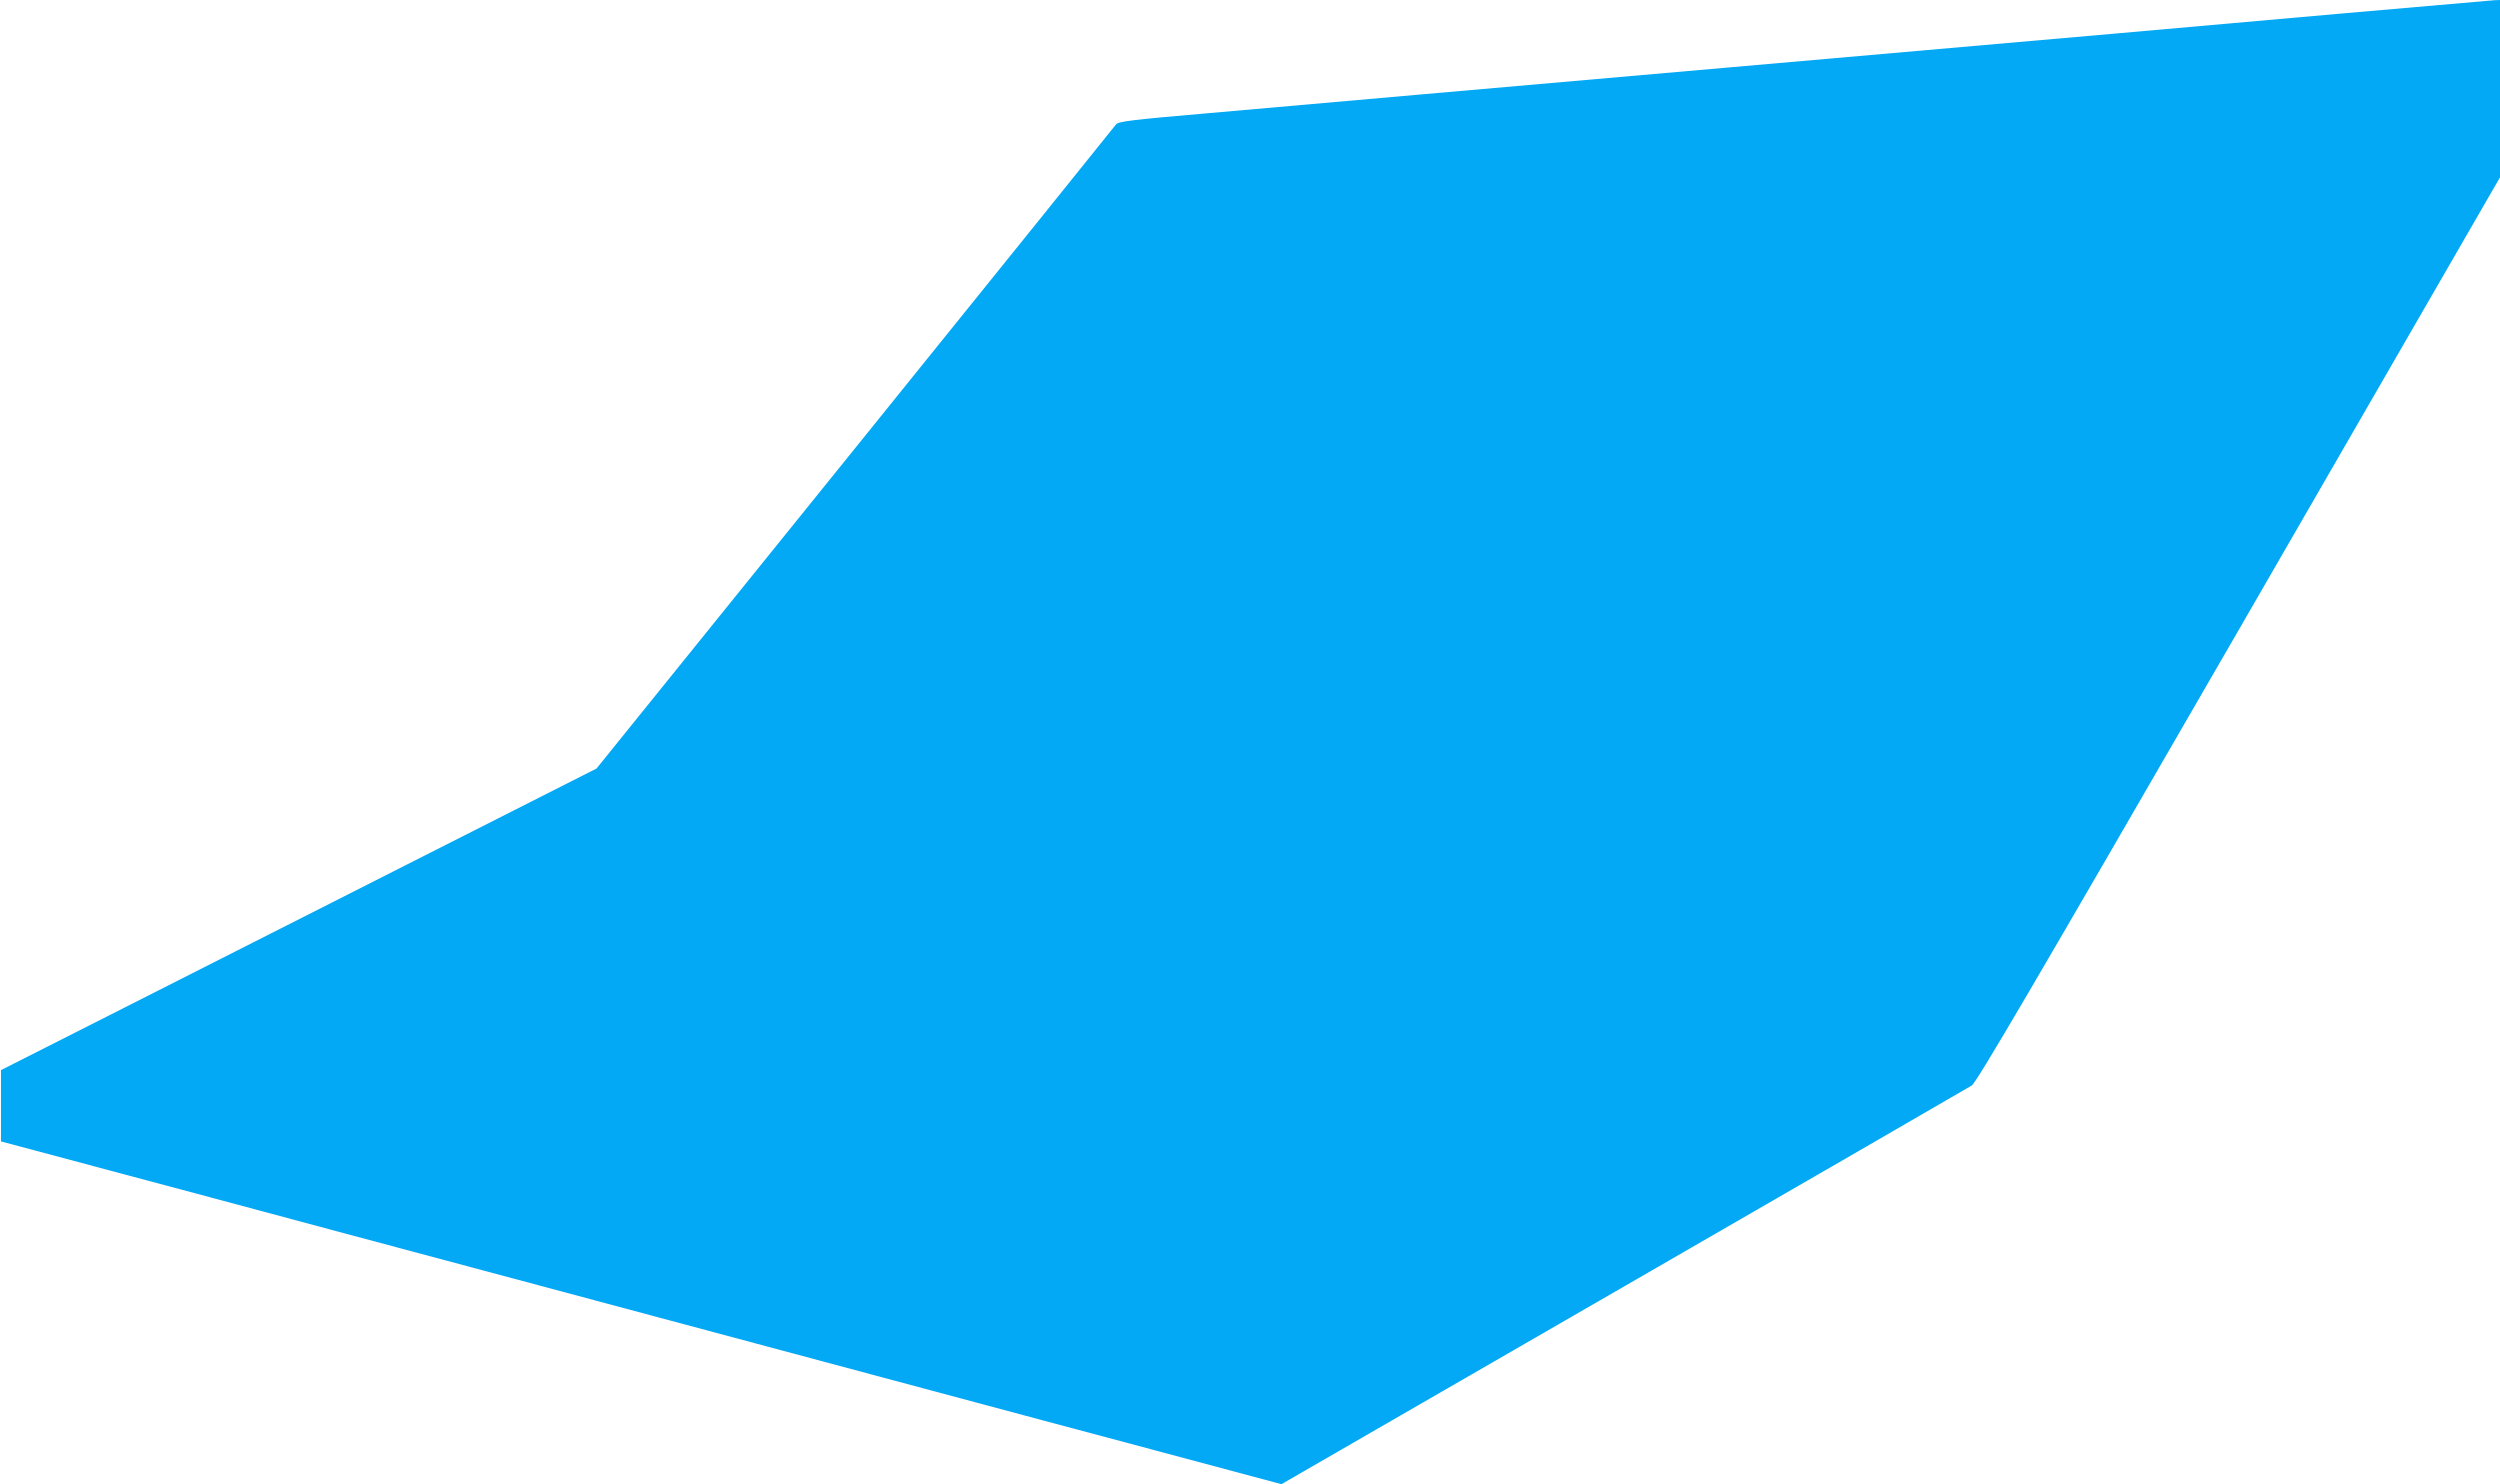
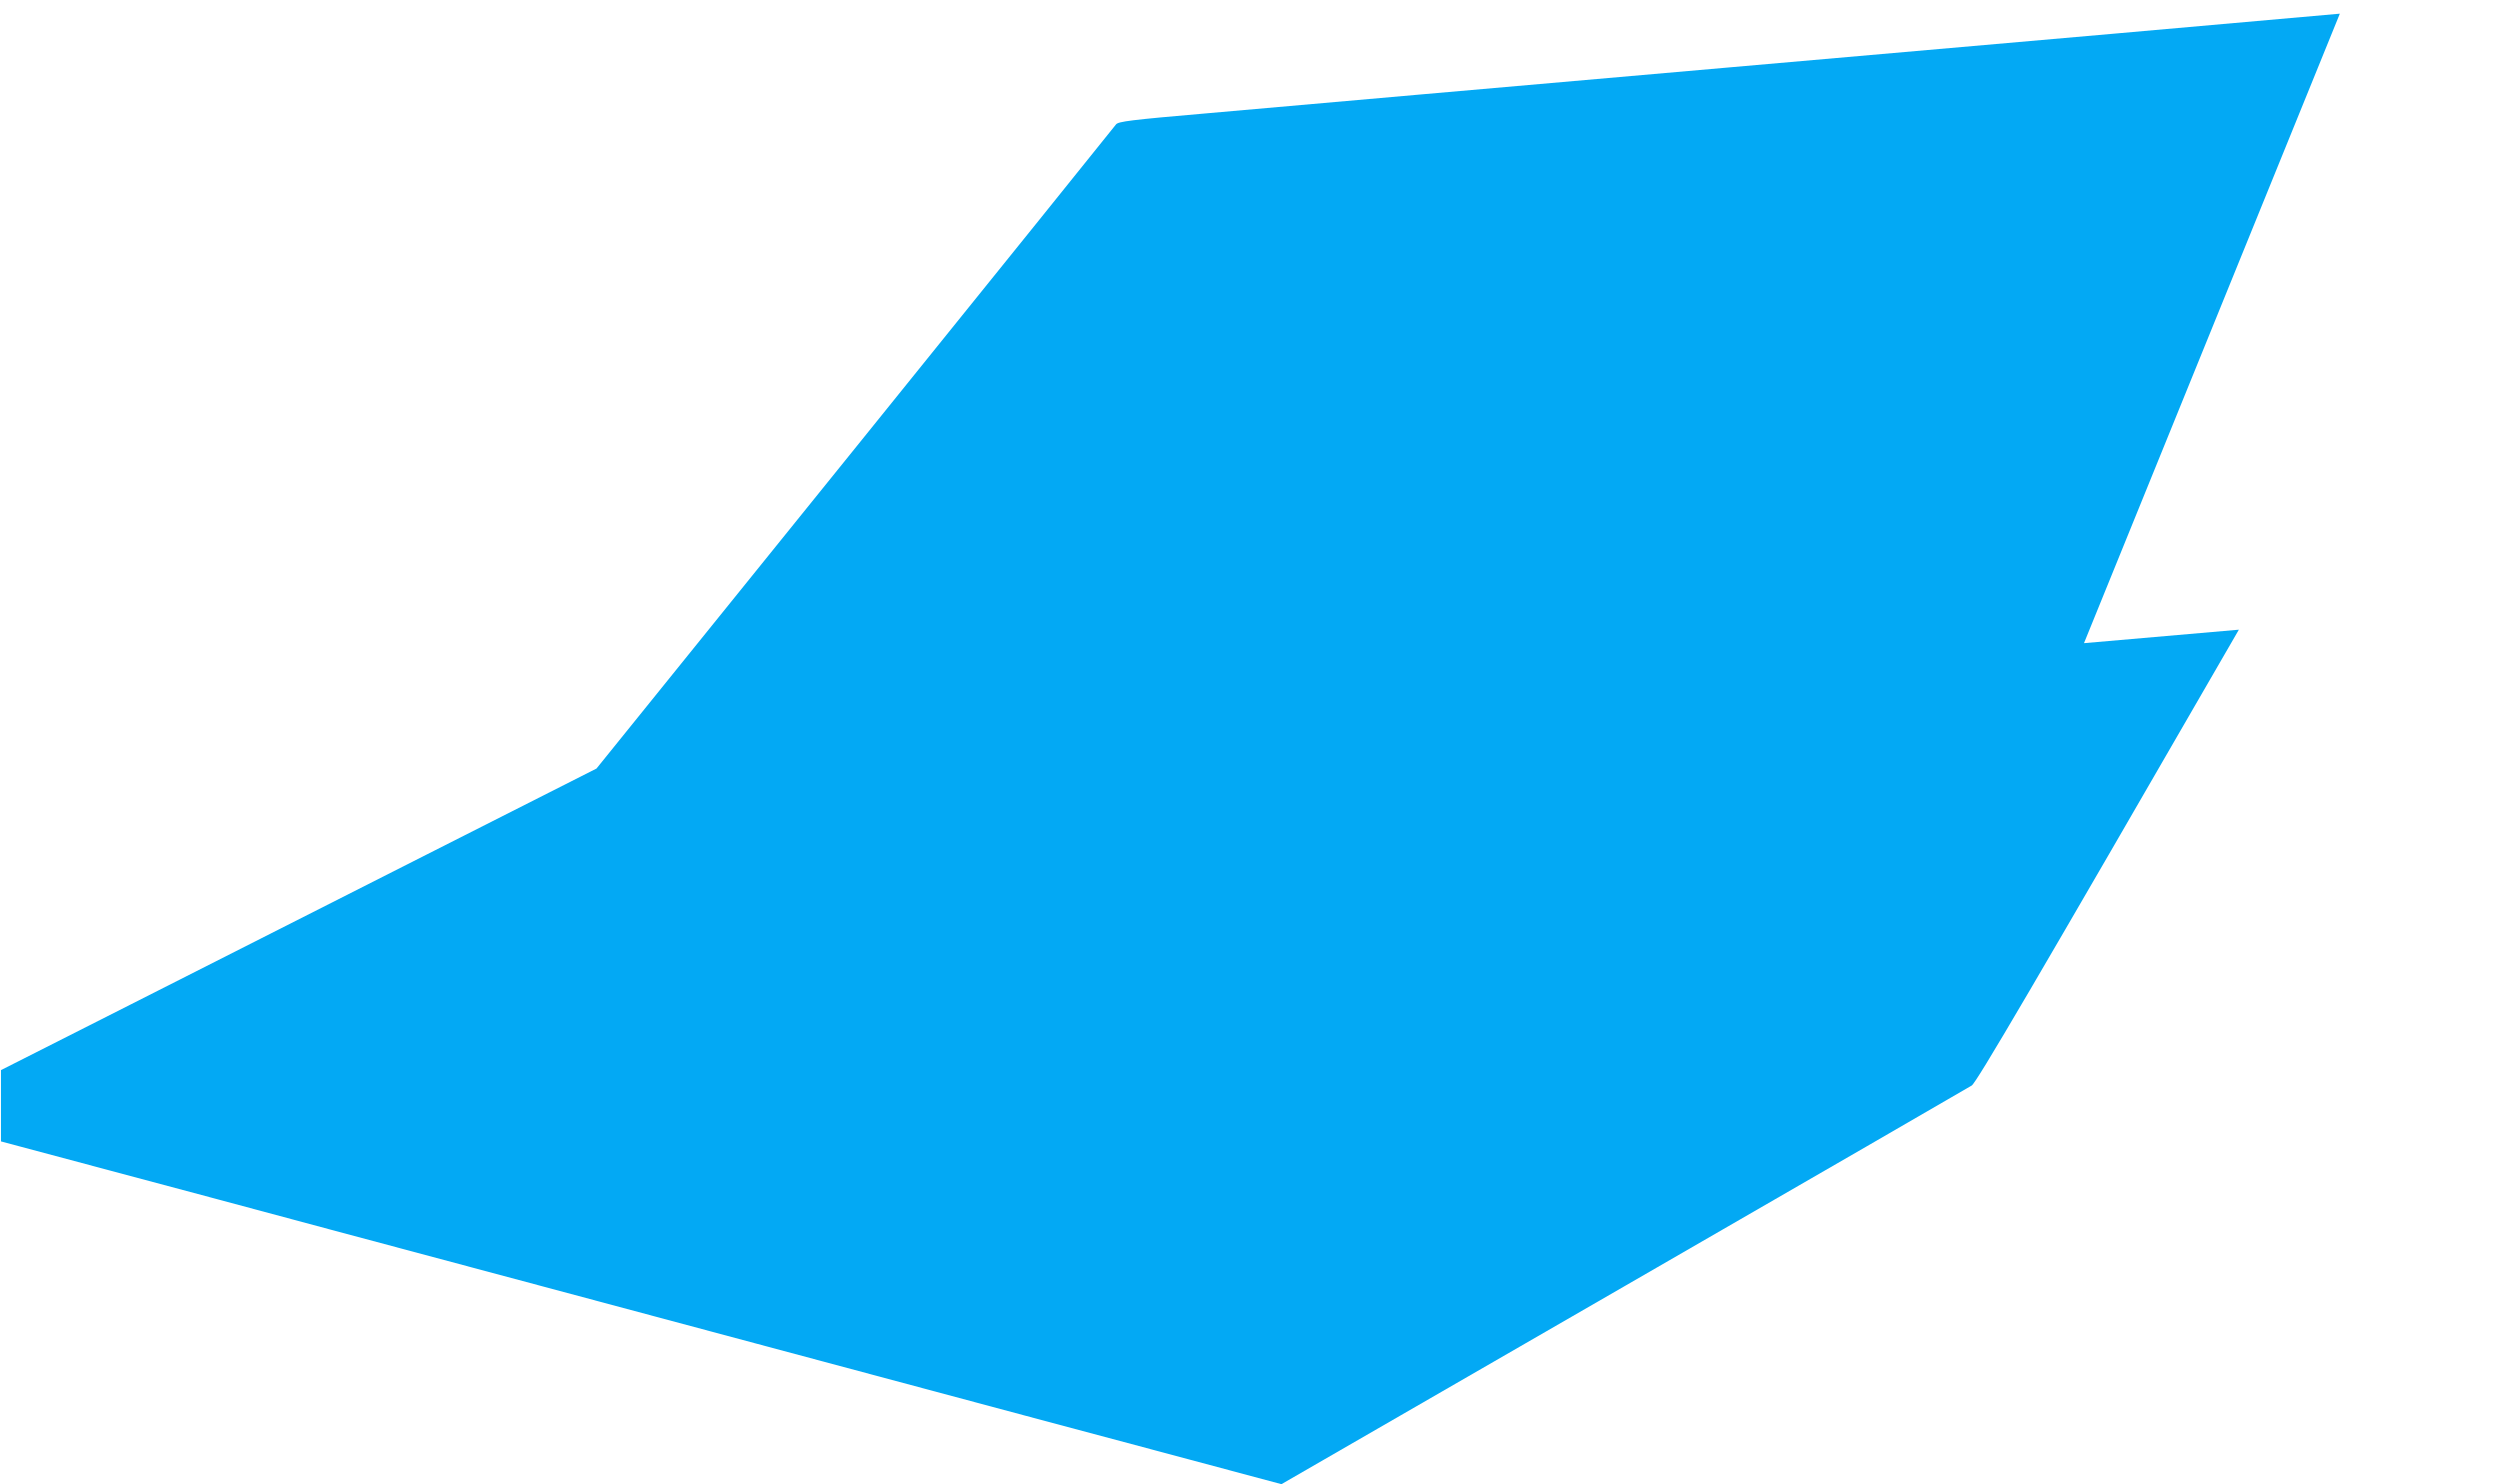
<svg xmlns="http://www.w3.org/2000/svg" version="1.0" width="1280pt" height="760pt" viewBox="0 0 1280 760" preserveAspectRatio="xMidYMid meet">
  <g transform="translate(0,760) scale(0.1,-0.1)" fill="#03a9f4" stroke="none">
-     <path d="M11980 7530 c-696 -62 -1330 -118 -3125 -275 -1168 -102 -2220 -195 -2674 -235 -394 -34 -455 -42 -467 -57 -7 -10 -608 -756 -1336 -1658 l-1324 -1640 -865 -438 c-475 -241 -1161 -588 -1524 -772 l-660 -334 0 -182 0 -183 550 -147 c303 -81 813 -217 1135 -304 322 -86 801 -214 1065 -285 264 -71 768 -206 1120 -300 1164 -312 1754 -470 2223 -595 l463 -124 1752 1011 c964 556 1766 1020 1782 1030 24 14 315 511 1368 2334 l1337 2316 0 454 0 454 -27 -1 c-16 -1 -372 -32 -793 -69z" />
+     <path d="M11980 7530 c-696 -62 -1330 -118 -3125 -275 -1168 -102 -2220 -195 -2674 -235 -394 -34 -455 -42 -467 -57 -7 -10 -608 -756 -1336 -1658 l-1324 -1640 -865 -438 c-475 -241 -1161 -588 -1524 -772 l-660 -334 0 -182 0 -183 550 -147 c303 -81 813 -217 1135 -304 322 -86 801 -214 1065 -285 264 -71 768 -206 1120 -300 1164 -312 1754 -470 2223 -595 l463 -124 1752 1011 c964 556 1766 1020 1782 1030 24 14 315 511 1368 2334 c-16 -1 -372 -32 -793 -69z" />
  </g>
</svg>